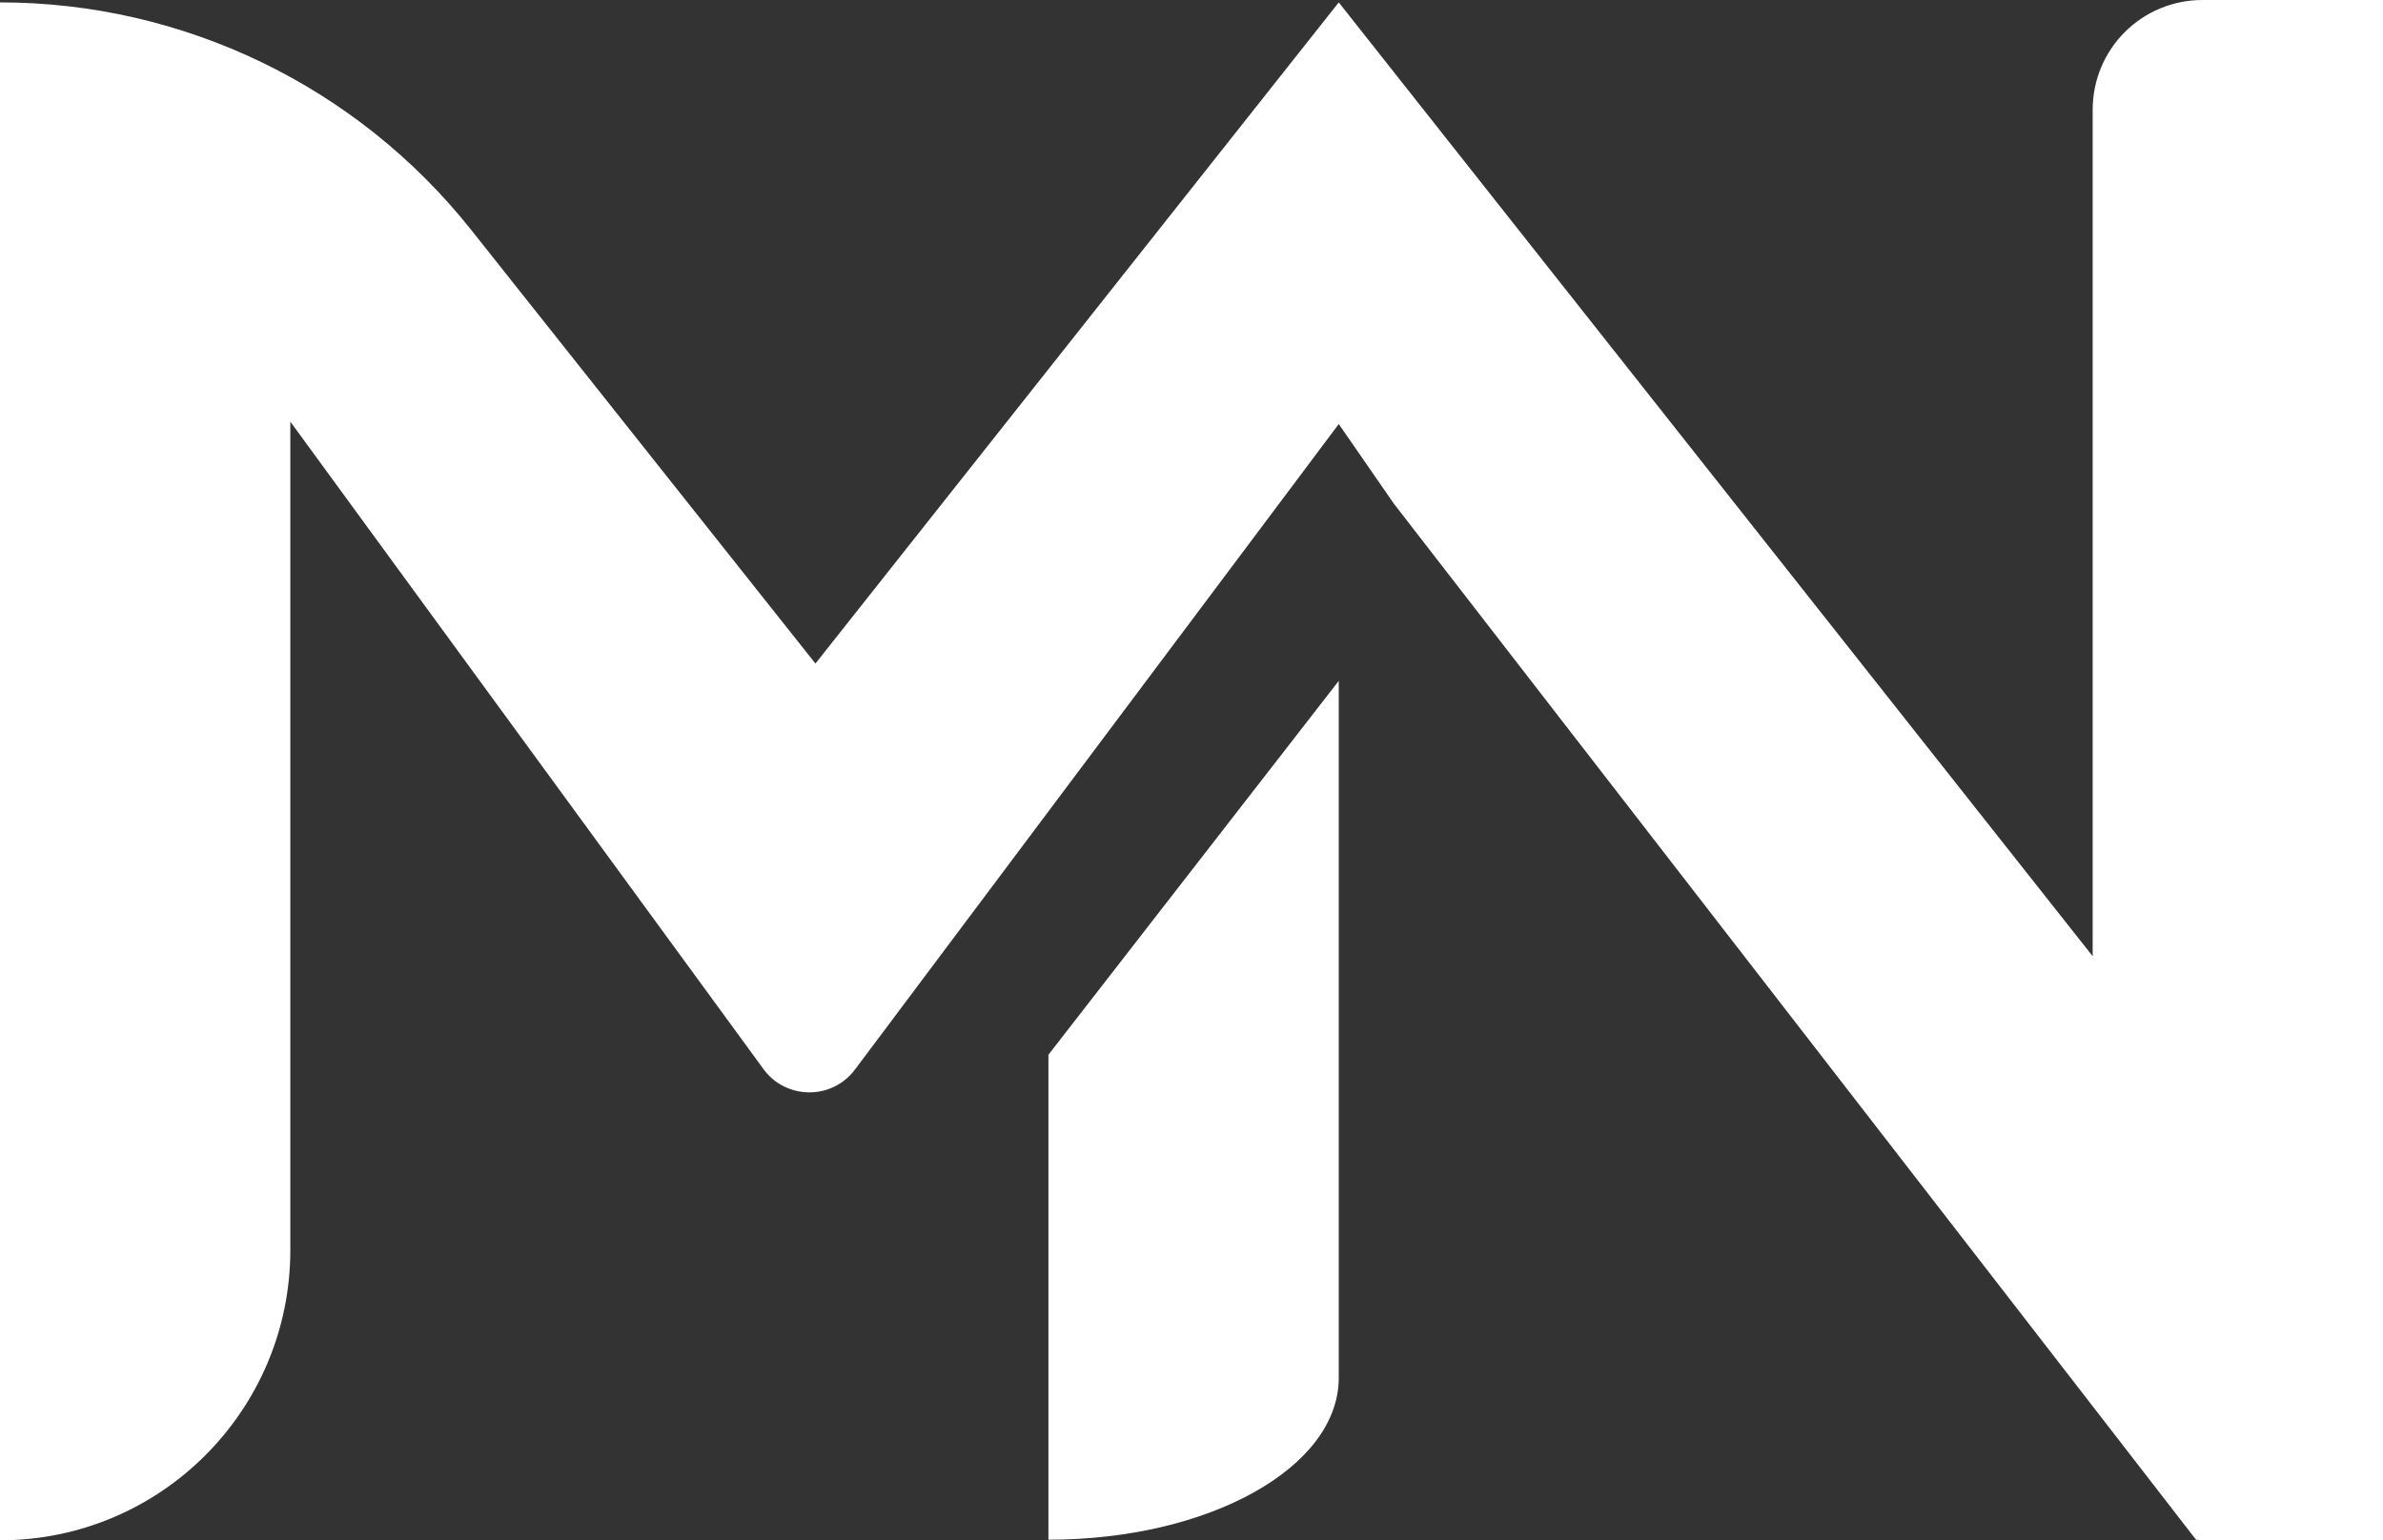
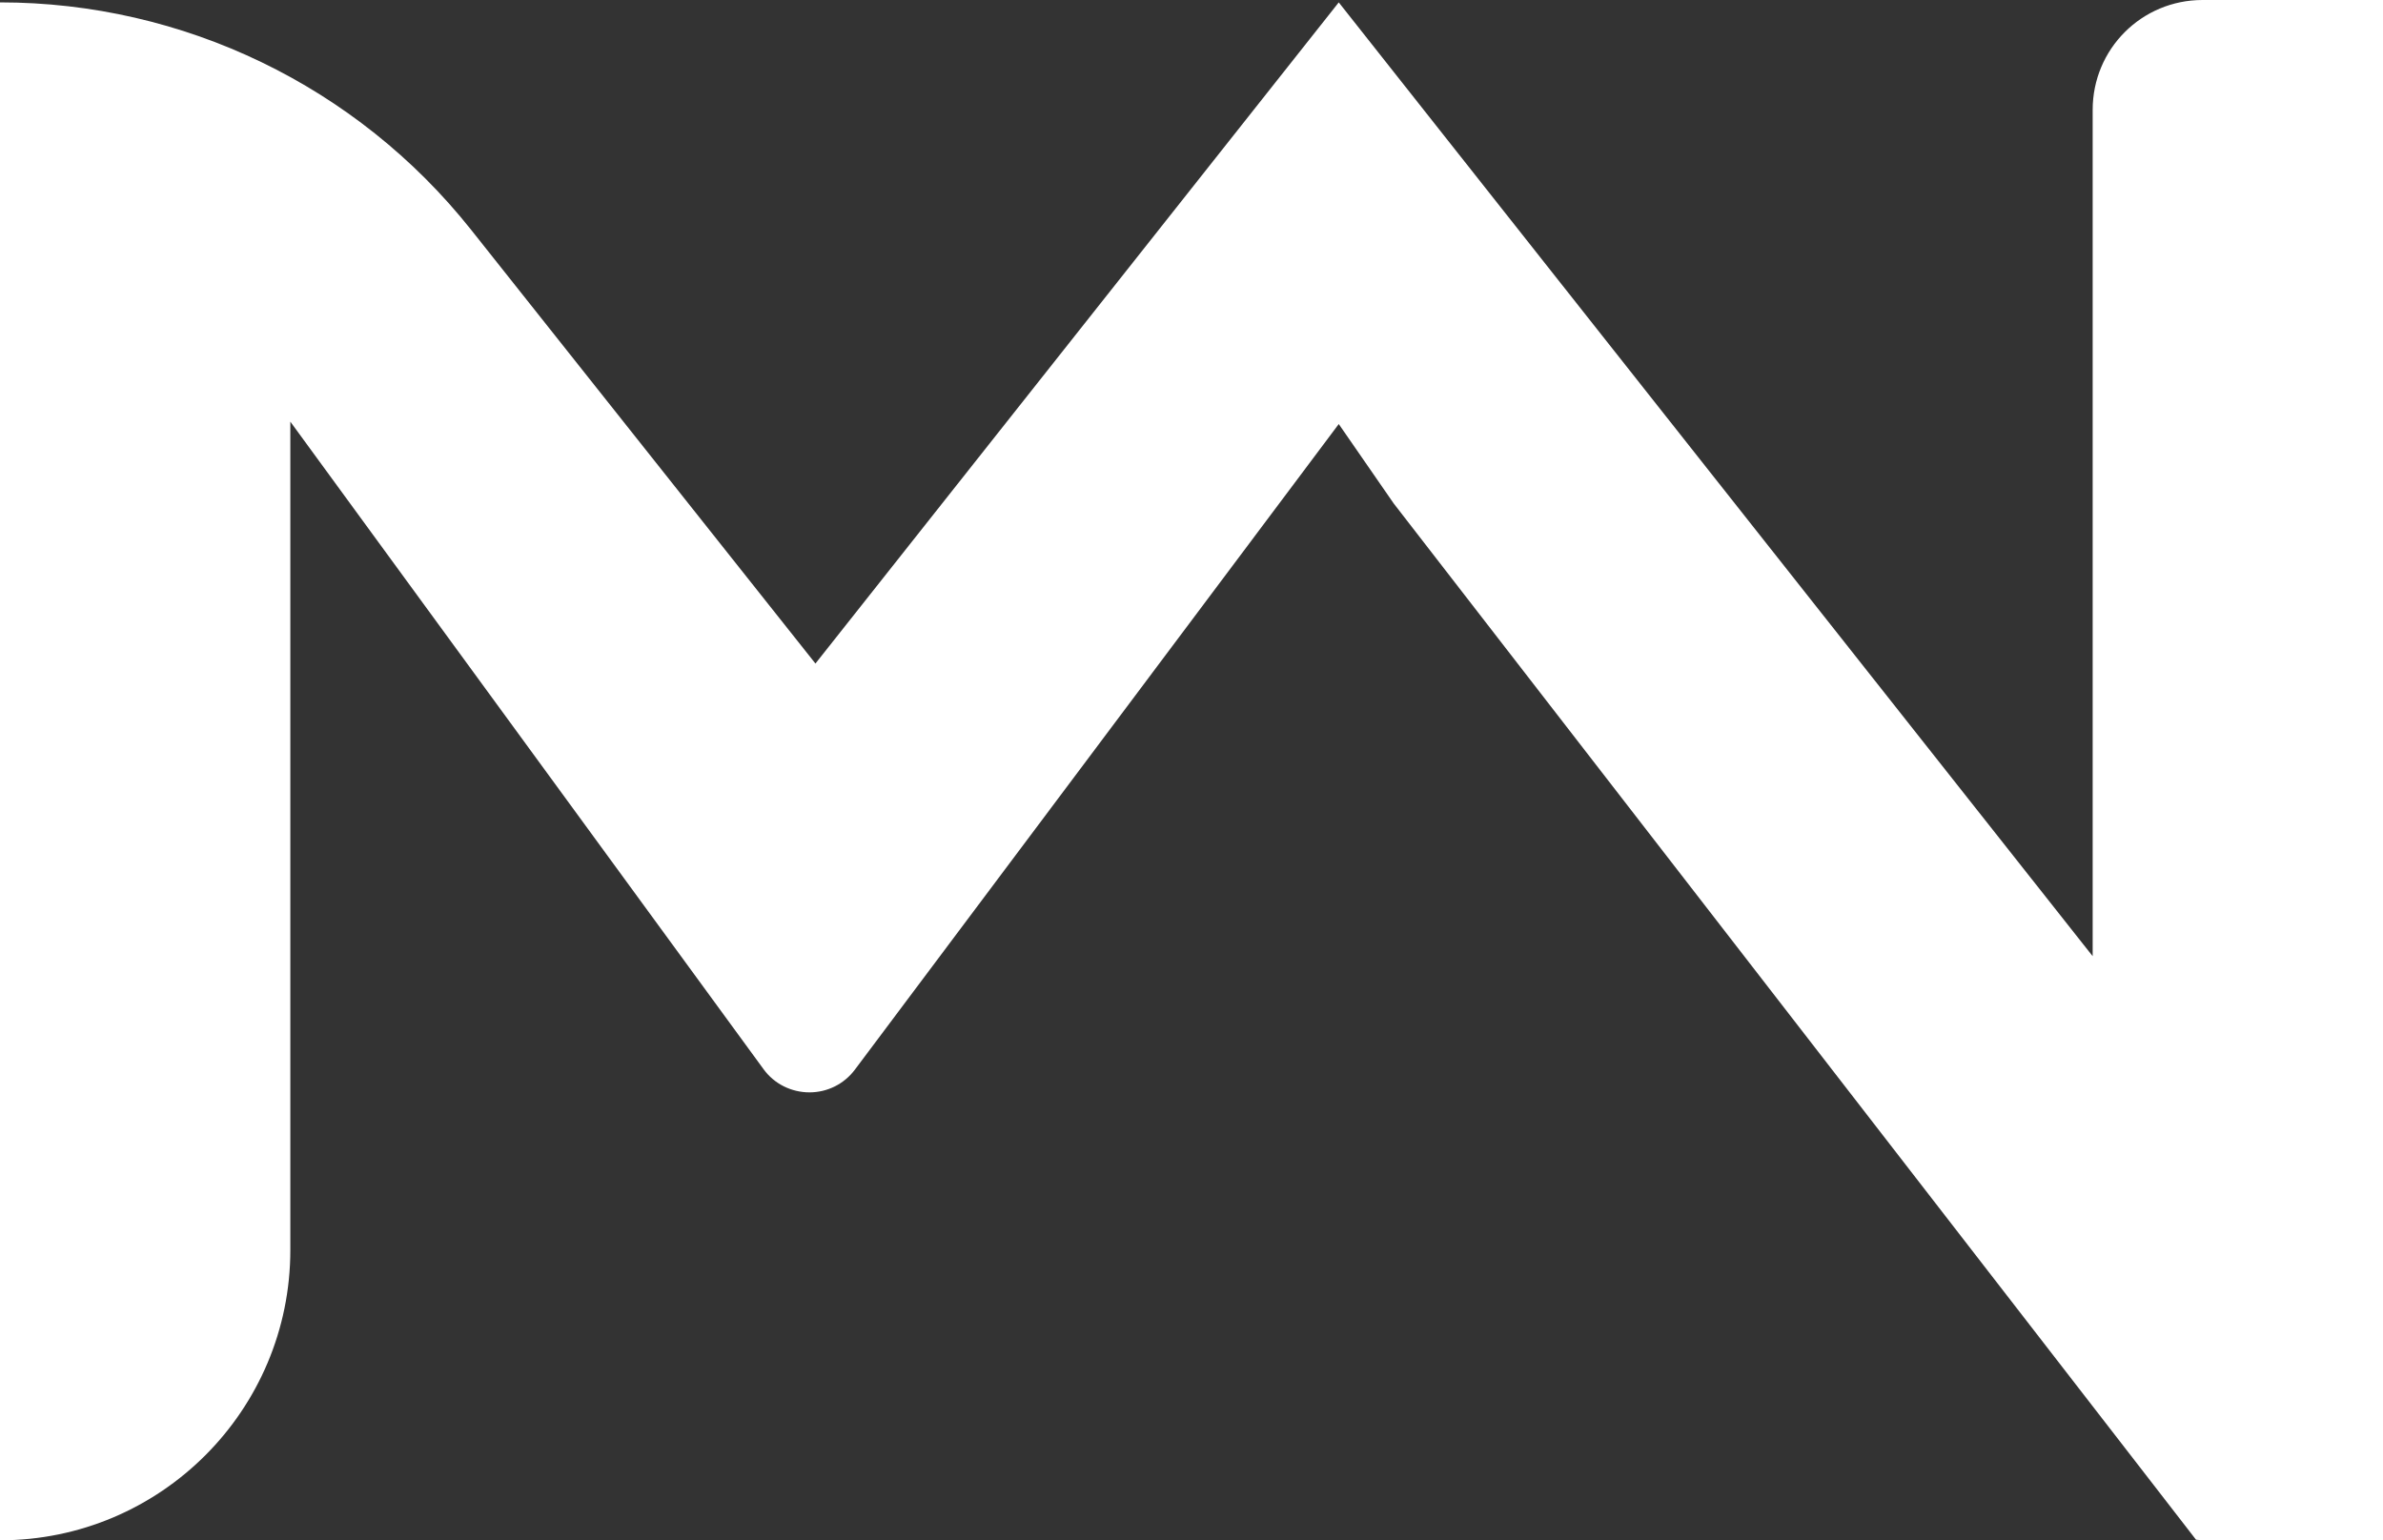
<svg xmlns="http://www.w3.org/2000/svg" version="1.1" id="Calque_1" x="0px" y="0px" viewBox="0 0 398.9 257.9" style="enable-background:new 0 0 398.9 257.9;" xml:space="preserve">
  <rect x="0" y="0" width="398.9" height="257.9" fill="#333333" stroke="none" />
  <style type="text/css">
	.st0{fill:#FFFFFF;}
</style>
  <g>
    <path class="st0" d="M368.7,0c-10.2,0-18.4,8.2-18.4,18.4v141.7L224.1,0.4l-87.6,110.7L78.8,38.4c-19.1-24-48.1-38-78.8-38v257.5   c26.9,0,48.6-21.8,48.6-48.6V70.6L127.8,179c1.8,2.5,4.7,3.9,7.7,3.9s5.8-1.4,7.6-3.8l81-108.1l9.2,13.3l134.3,173.5l1.1,0.1h30.2   V0H368.7z" />
-     <path class="st0" d="M175.5,257.8c26.9,0,48.6-12.1,48.6-27.1V114l-48.6,62.6V257.8z" />
  </g>
</svg>